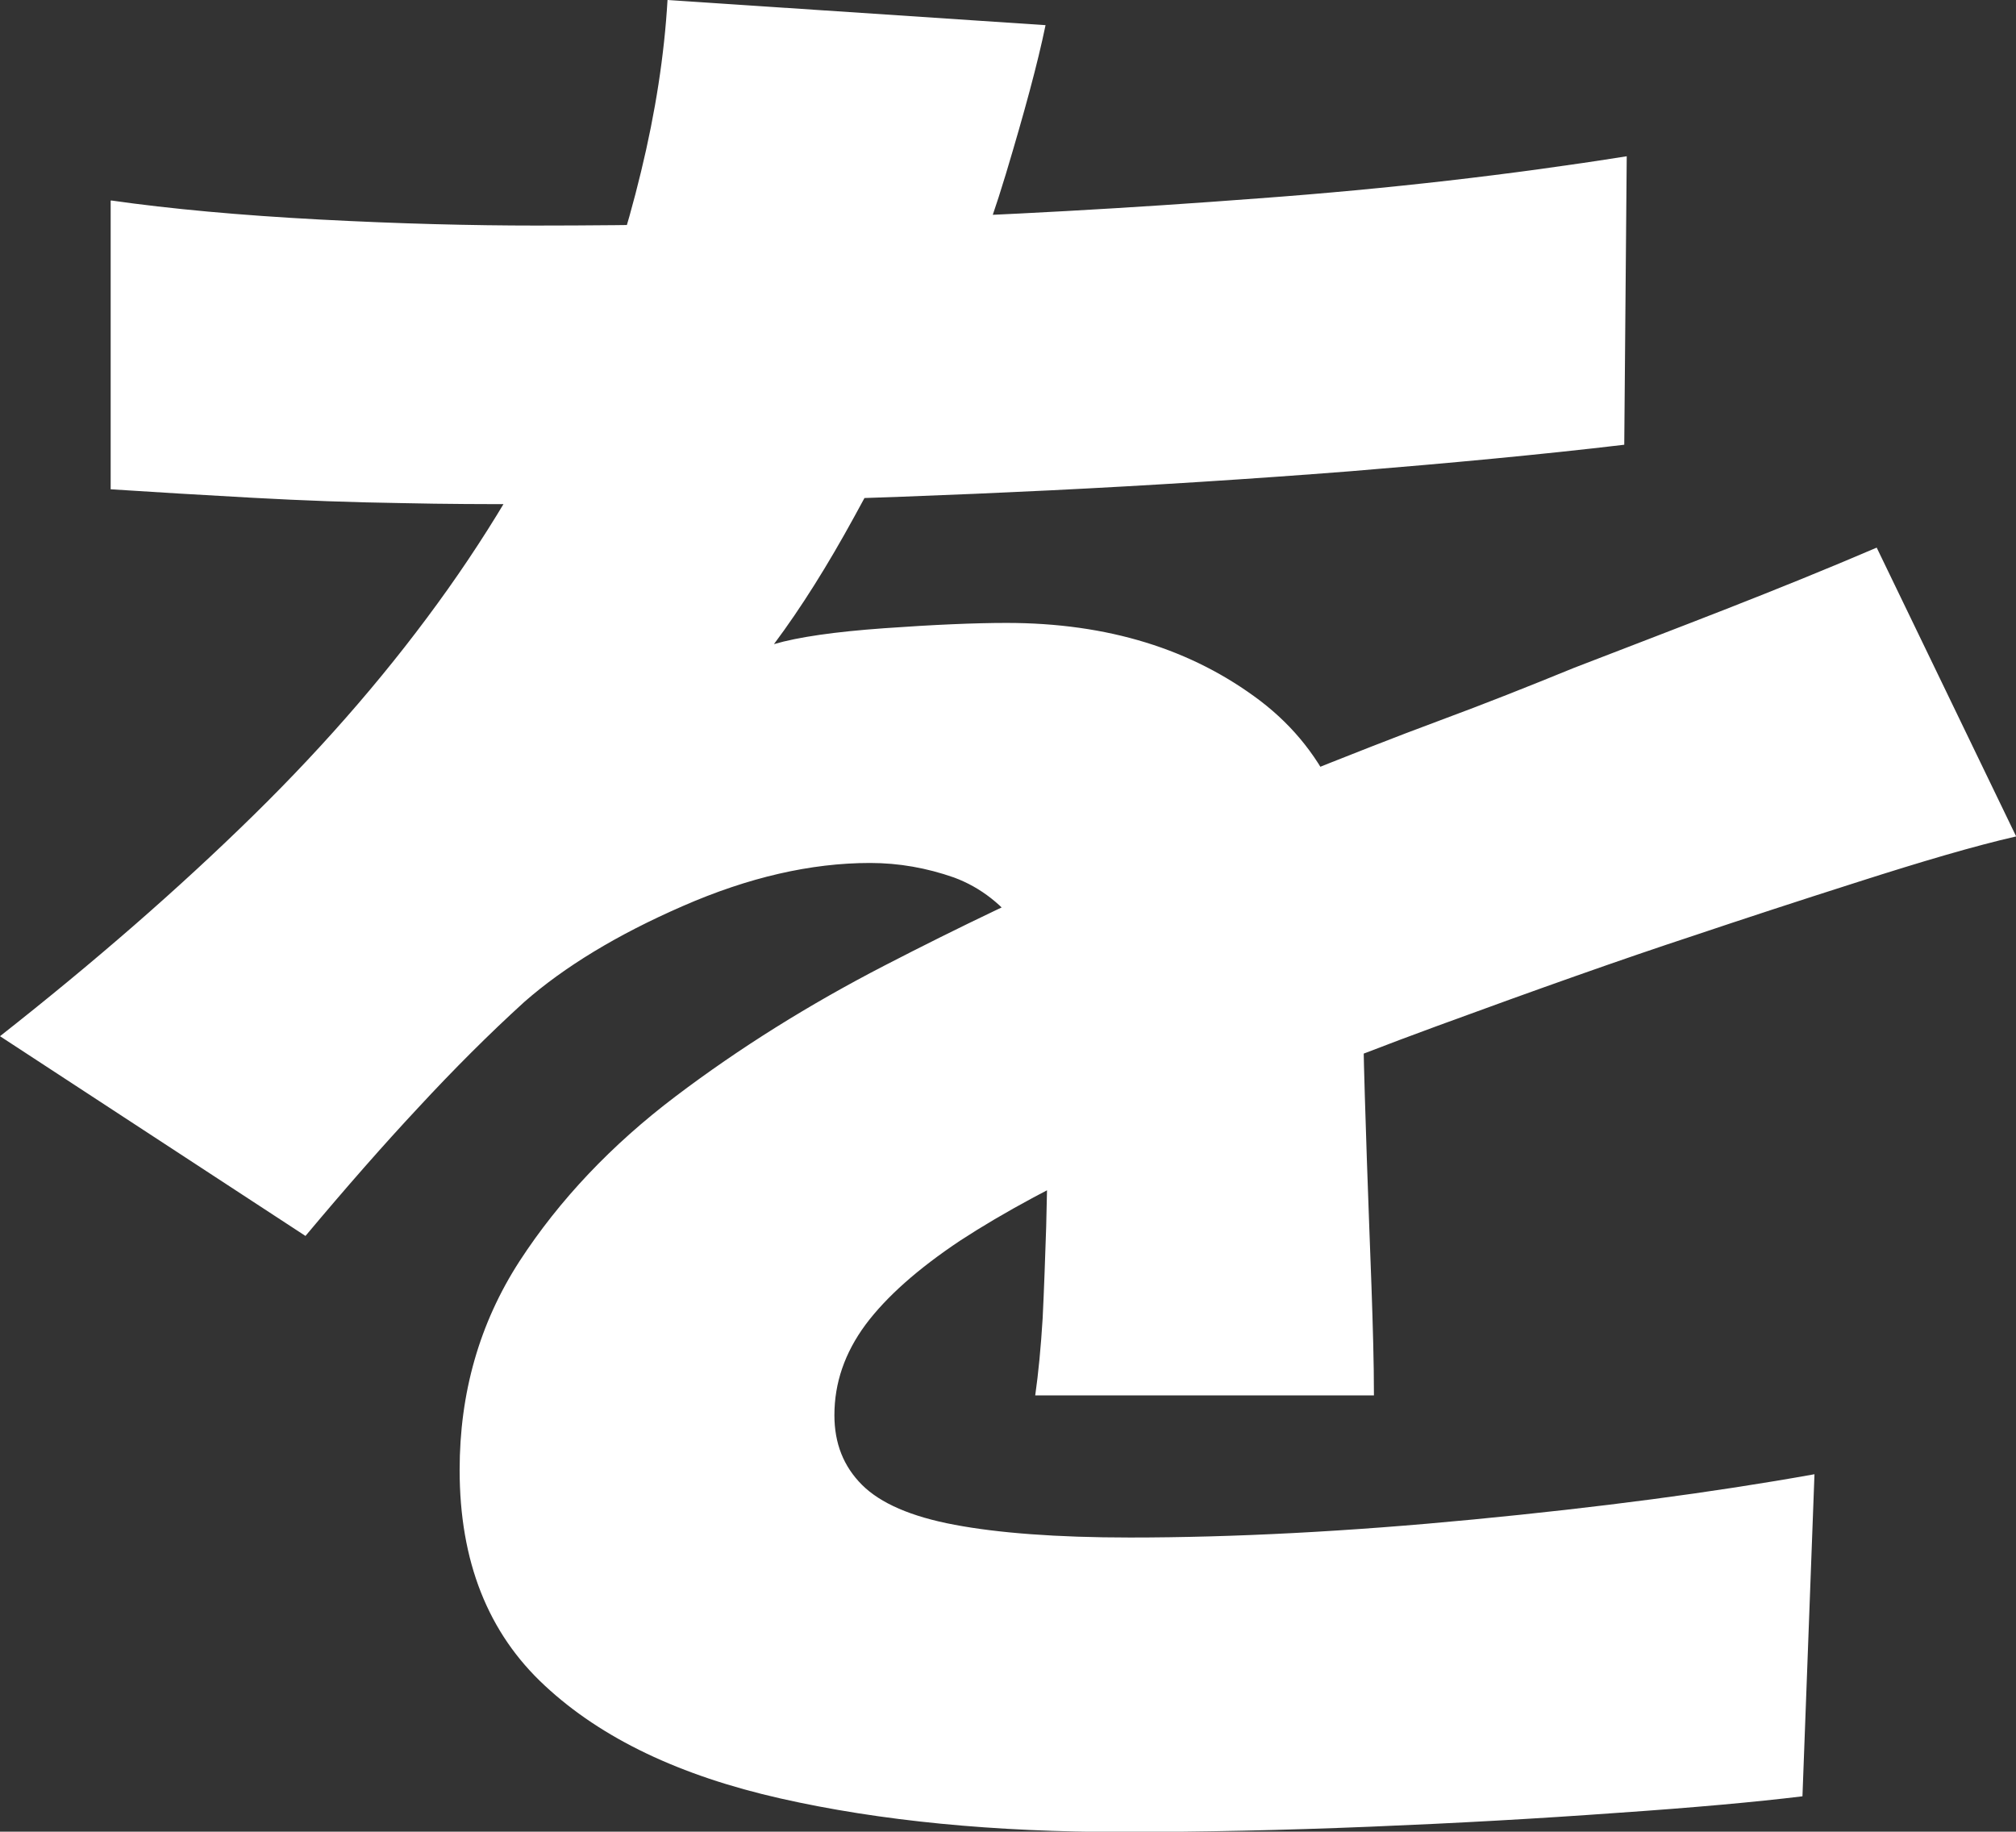
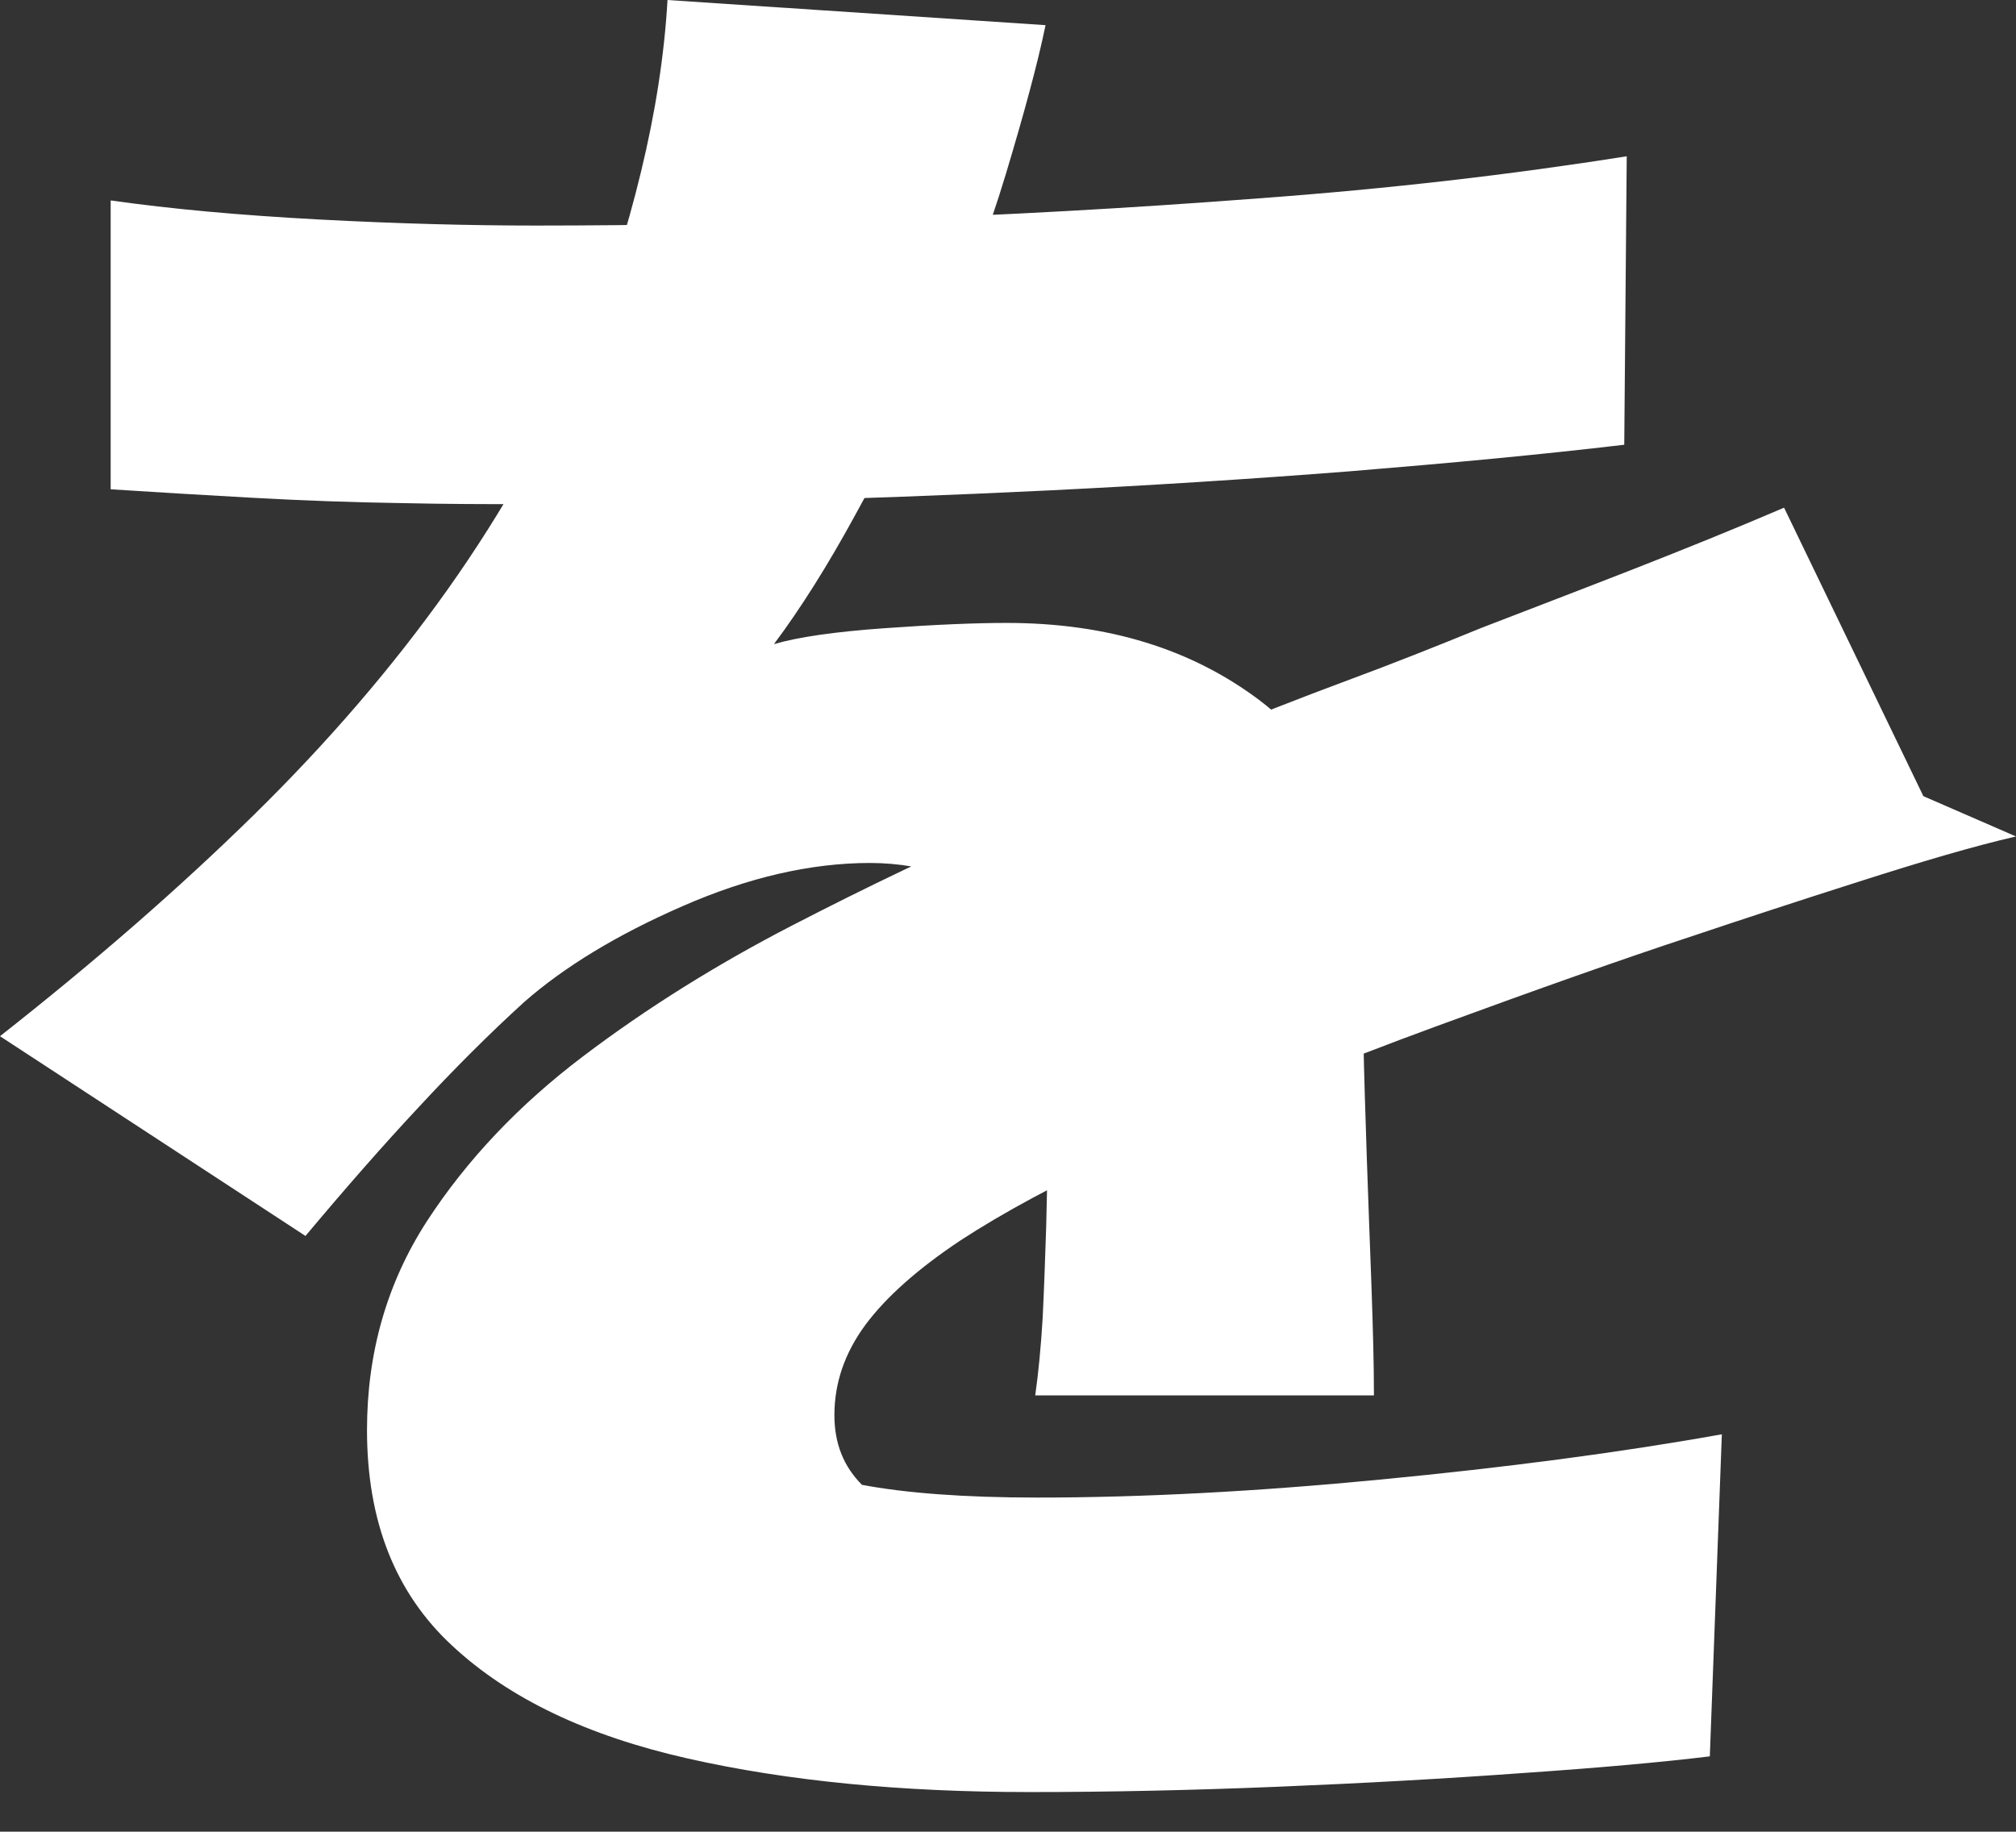
<svg xmlns="http://www.w3.org/2000/svg" id="_レイヤー_2" data-name="レイヤー 2" viewBox="0 0 57.02 51.81">
  <rect x="0" y="0" width="57.02" height="51.81" fill="#333333" stroke="none" />
  <defs>
    <style>
      .cls-1 {
        fill: #fff;
      }
    </style>
  </defs>
  <g id="_レイヤー_1-2" data-name="レイヤー 1">
-     <path class="cls-1" d="M29.57.72c-.22,1.07-.6,2.47-1.12,4.2-.52,1.73-1.25,3.66-2.21,5.8-.63,1.23-1.33,2.53-2.08,3.9-.75,1.37-1.5,2.57-2.27,3.6.68-.2,1.72-.35,3.12-.45,1.4-.1,2.56-.15,3.46-.15,2.86,0,5.24.74,7.17,2.2,1.93,1.47,2.89,3.67,2.89,6.61,0,.8,0,1.74.03,2.86.02,1.11.06,2.28.1,3.51s.09,2.43.13,3.57c.04,1.15.07,2.18.07,3.1h-9.58c.09-.63.16-1.36.21-2.18.04-.81.07-1.68.1-2.59.02-.91.04-1.83.07-2.74.02-.91.03-1.77.03-2.56,0-1.31-.26-2.33-.78-3.06-.52-.73-1.17-1.24-1.93-1.52-.77-.27-1.56-.41-2.37-.41-1.68,0-3.45.41-5.3,1.22-1.86.81-3.35,1.72-4.48,2.71-1,.91-1.99,1.9-2.99,2.98-1,1.07-2.06,2.28-3.2,3.64L0,29.31c2.67-2.1,5.06-4.18,7.17-6.25,2.11-2.07,3.94-4.2,5.5-6.4,1.56-2.2,2.86-4.52,3.9-6.94.63-1.55,1.15-3.16,1.56-4.86.41-1.69.66-3.31.75-4.86l10.67.71h.02ZM3.14,5.67c1.68.24,3.65.42,5.91.54,2.27.12,4.3.17,6.11.17,2.9,0,6.11-.06,9.65-.17,3.53-.12,7.13-.32,10.8-.6,3.67-.27,7.13-.67,10.4-1.19l-.07,8.16c-2.36.28-4.94.52-7.75.75-2.81.22-5.64.4-8.49.54-2.86.14-5.58.24-8.19.3-2.61.06-4.91.09-6.89.09-.86,0-1.96,0-3.3-.03-1.34-.02-2.73-.07-4.18-.15-1.45-.08-2.78-.16-4.01-.24V5.68h0ZM57.02,23.66c-1.18.27-2.67.71-4.45,1.28-1.79.57-3.34,1.08-4.65,1.52-2.04.67-4.46,1.53-7.27,2.56-2.81,1.03-5.75,2.22-8.83,3.57-1.9.87-3.45,1.71-4.66,2.5-1.2.8-2.09,1.59-2.68,2.38-.59.8-.88,1.65-.88,2.56,0,.8.26,1.45.78,1.97s1.39.9,2.62,1.13c1.22.23,2.87.36,4.96.36,2.94,0,6.19-.17,9.71-.51,3.53-.34,6.75-.76,9.65-1.28l-.34,9.11c-1.31.16-3.07.32-5.26.47-2.2.16-4.52.29-6.97.39-2.45.1-4.78.15-7,.15-3.63,0-6.85-.31-9.68-.95-2.83-.64-5.05-1.69-6.66-3.19-1.61-1.49-2.41-3.52-2.41-6.1,0-2.18.56-4.15,1.69-5.9,1.13-1.74,2.61-3.3,4.42-4.67,1.81-1.37,3.78-2.6,5.91-3.7,2.13-1.1,4.18-2.08,6.19-2.95,2.04-.96,3.82-1.74,5.33-2.35,1.52-.61,2.91-1.16,4.18-1.63,1.27-.47,2.53-.97,3.8-1.49,1.45-.56,2.89-1.11,4.32-1.67,1.43-.56,2.84-1.13,4.24-1.73l3.94,8.16h0Z" />
+     <path class="cls-1" d="M29.57.72c-.22,1.07-.6,2.47-1.12,4.2-.52,1.73-1.25,3.66-2.21,5.8-.63,1.23-1.33,2.53-2.08,3.9-.75,1.37-1.5,2.57-2.27,3.6.68-.2,1.72-.35,3.12-.45,1.4-.1,2.56-.15,3.46-.15,2.86,0,5.24.74,7.17,2.2,1.93,1.47,2.89,3.67,2.89,6.61,0,.8,0,1.74.03,2.86.02,1.11.06,2.28.1,3.51s.09,2.43.13,3.57c.04,1.15.07,2.18.07,3.1h-9.58c.09-.63.16-1.36.21-2.18.04-.81.07-1.68.1-2.59.02-.91.04-1.83.07-2.74.02-.91.03-1.77.03-2.56,0-1.31-.26-2.33-.78-3.06-.52-.73-1.17-1.24-1.93-1.52-.77-.27-1.56-.41-2.37-.41-1.68,0-3.45.41-5.3,1.22-1.86.81-3.35,1.72-4.48,2.71-1,.91-1.99,1.9-2.99,2.98-1,1.07-2.06,2.28-3.2,3.64L0,29.31c2.67-2.1,5.06-4.18,7.17-6.25,2.11-2.07,3.94-4.2,5.5-6.4,1.56-2.2,2.86-4.52,3.9-6.94.63-1.55,1.15-3.16,1.56-4.86.41-1.69.66-3.31.75-4.86l10.67.71h.02ZM3.14,5.67c1.68.24,3.65.42,5.91.54,2.27.12,4.3.17,6.11.17,2.9,0,6.11-.06,9.65-.17,3.53-.12,7.13-.32,10.8-.6,3.67-.27,7.13-.67,10.4-1.19l-.07,8.16c-2.36.28-4.94.52-7.75.75-2.81.22-5.64.4-8.49.54-2.86.14-5.58.24-8.19.3-2.61.06-4.91.09-6.89.09-.86,0-1.96,0-3.3-.03-1.34-.02-2.73-.07-4.18-.15-1.45-.08-2.78-.16-4.01-.24V5.68h0ZM57.02,23.66c-1.18.27-2.67.71-4.45,1.28-1.79.57-3.34,1.08-4.65,1.52-2.04.67-4.46,1.53-7.27,2.56-2.81,1.03-5.75,2.22-8.83,3.57-1.9.87-3.45,1.71-4.66,2.5-1.2.8-2.09,1.59-2.68,2.38-.59.8-.88,1.65-.88,2.56,0,.8.26,1.45.78,1.97c1.22.23,2.87.36,4.96.36,2.94,0,6.19-.17,9.71-.51,3.53-.34,6.75-.76,9.65-1.28l-.34,9.11c-1.31.16-3.07.32-5.26.47-2.2.16-4.52.29-6.97.39-2.45.1-4.78.15-7,.15-3.63,0-6.85-.31-9.68-.95-2.83-.64-5.05-1.69-6.66-3.19-1.61-1.49-2.41-3.52-2.41-6.1,0-2.18.56-4.15,1.69-5.9,1.13-1.74,2.61-3.3,4.42-4.67,1.81-1.37,3.78-2.6,5.91-3.7,2.13-1.1,4.18-2.08,6.19-2.95,2.04-.96,3.82-1.74,5.33-2.35,1.52-.61,2.91-1.16,4.18-1.63,1.27-.47,2.53-.97,3.8-1.49,1.45-.56,2.89-1.11,4.32-1.67,1.43-.56,2.84-1.13,4.24-1.73l3.94,8.16h0Z" />
  </g>
</svg>